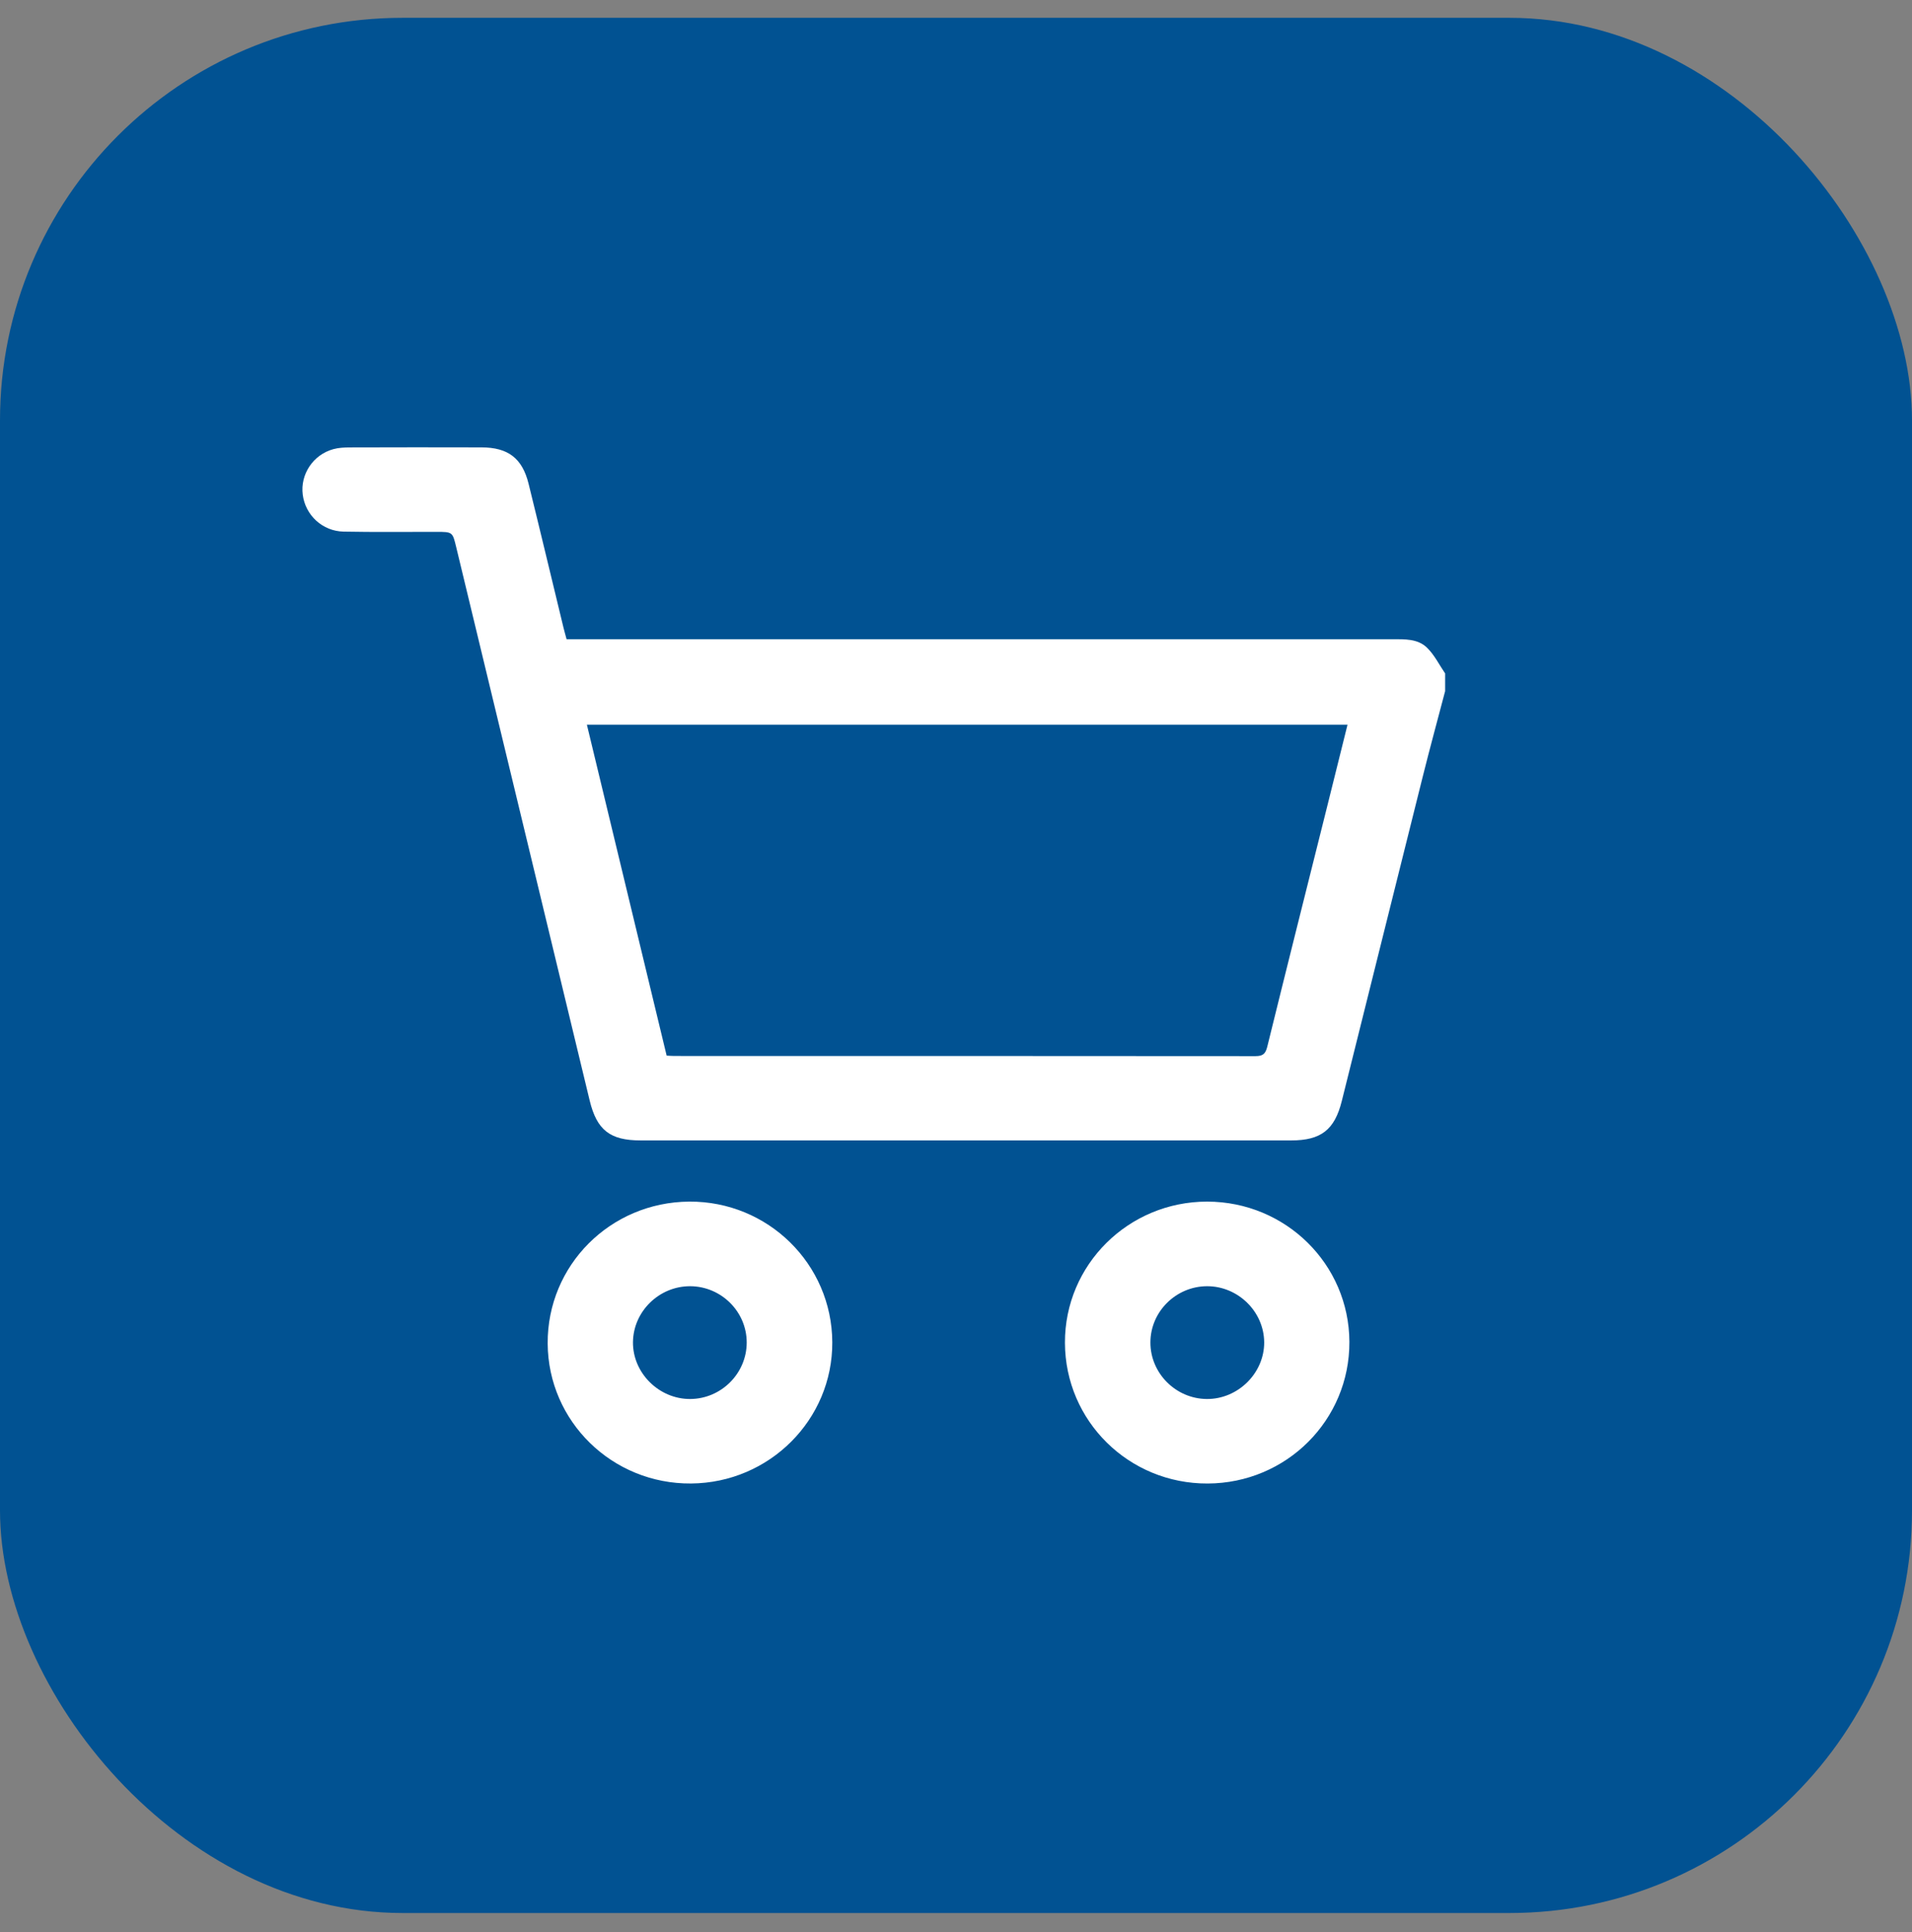
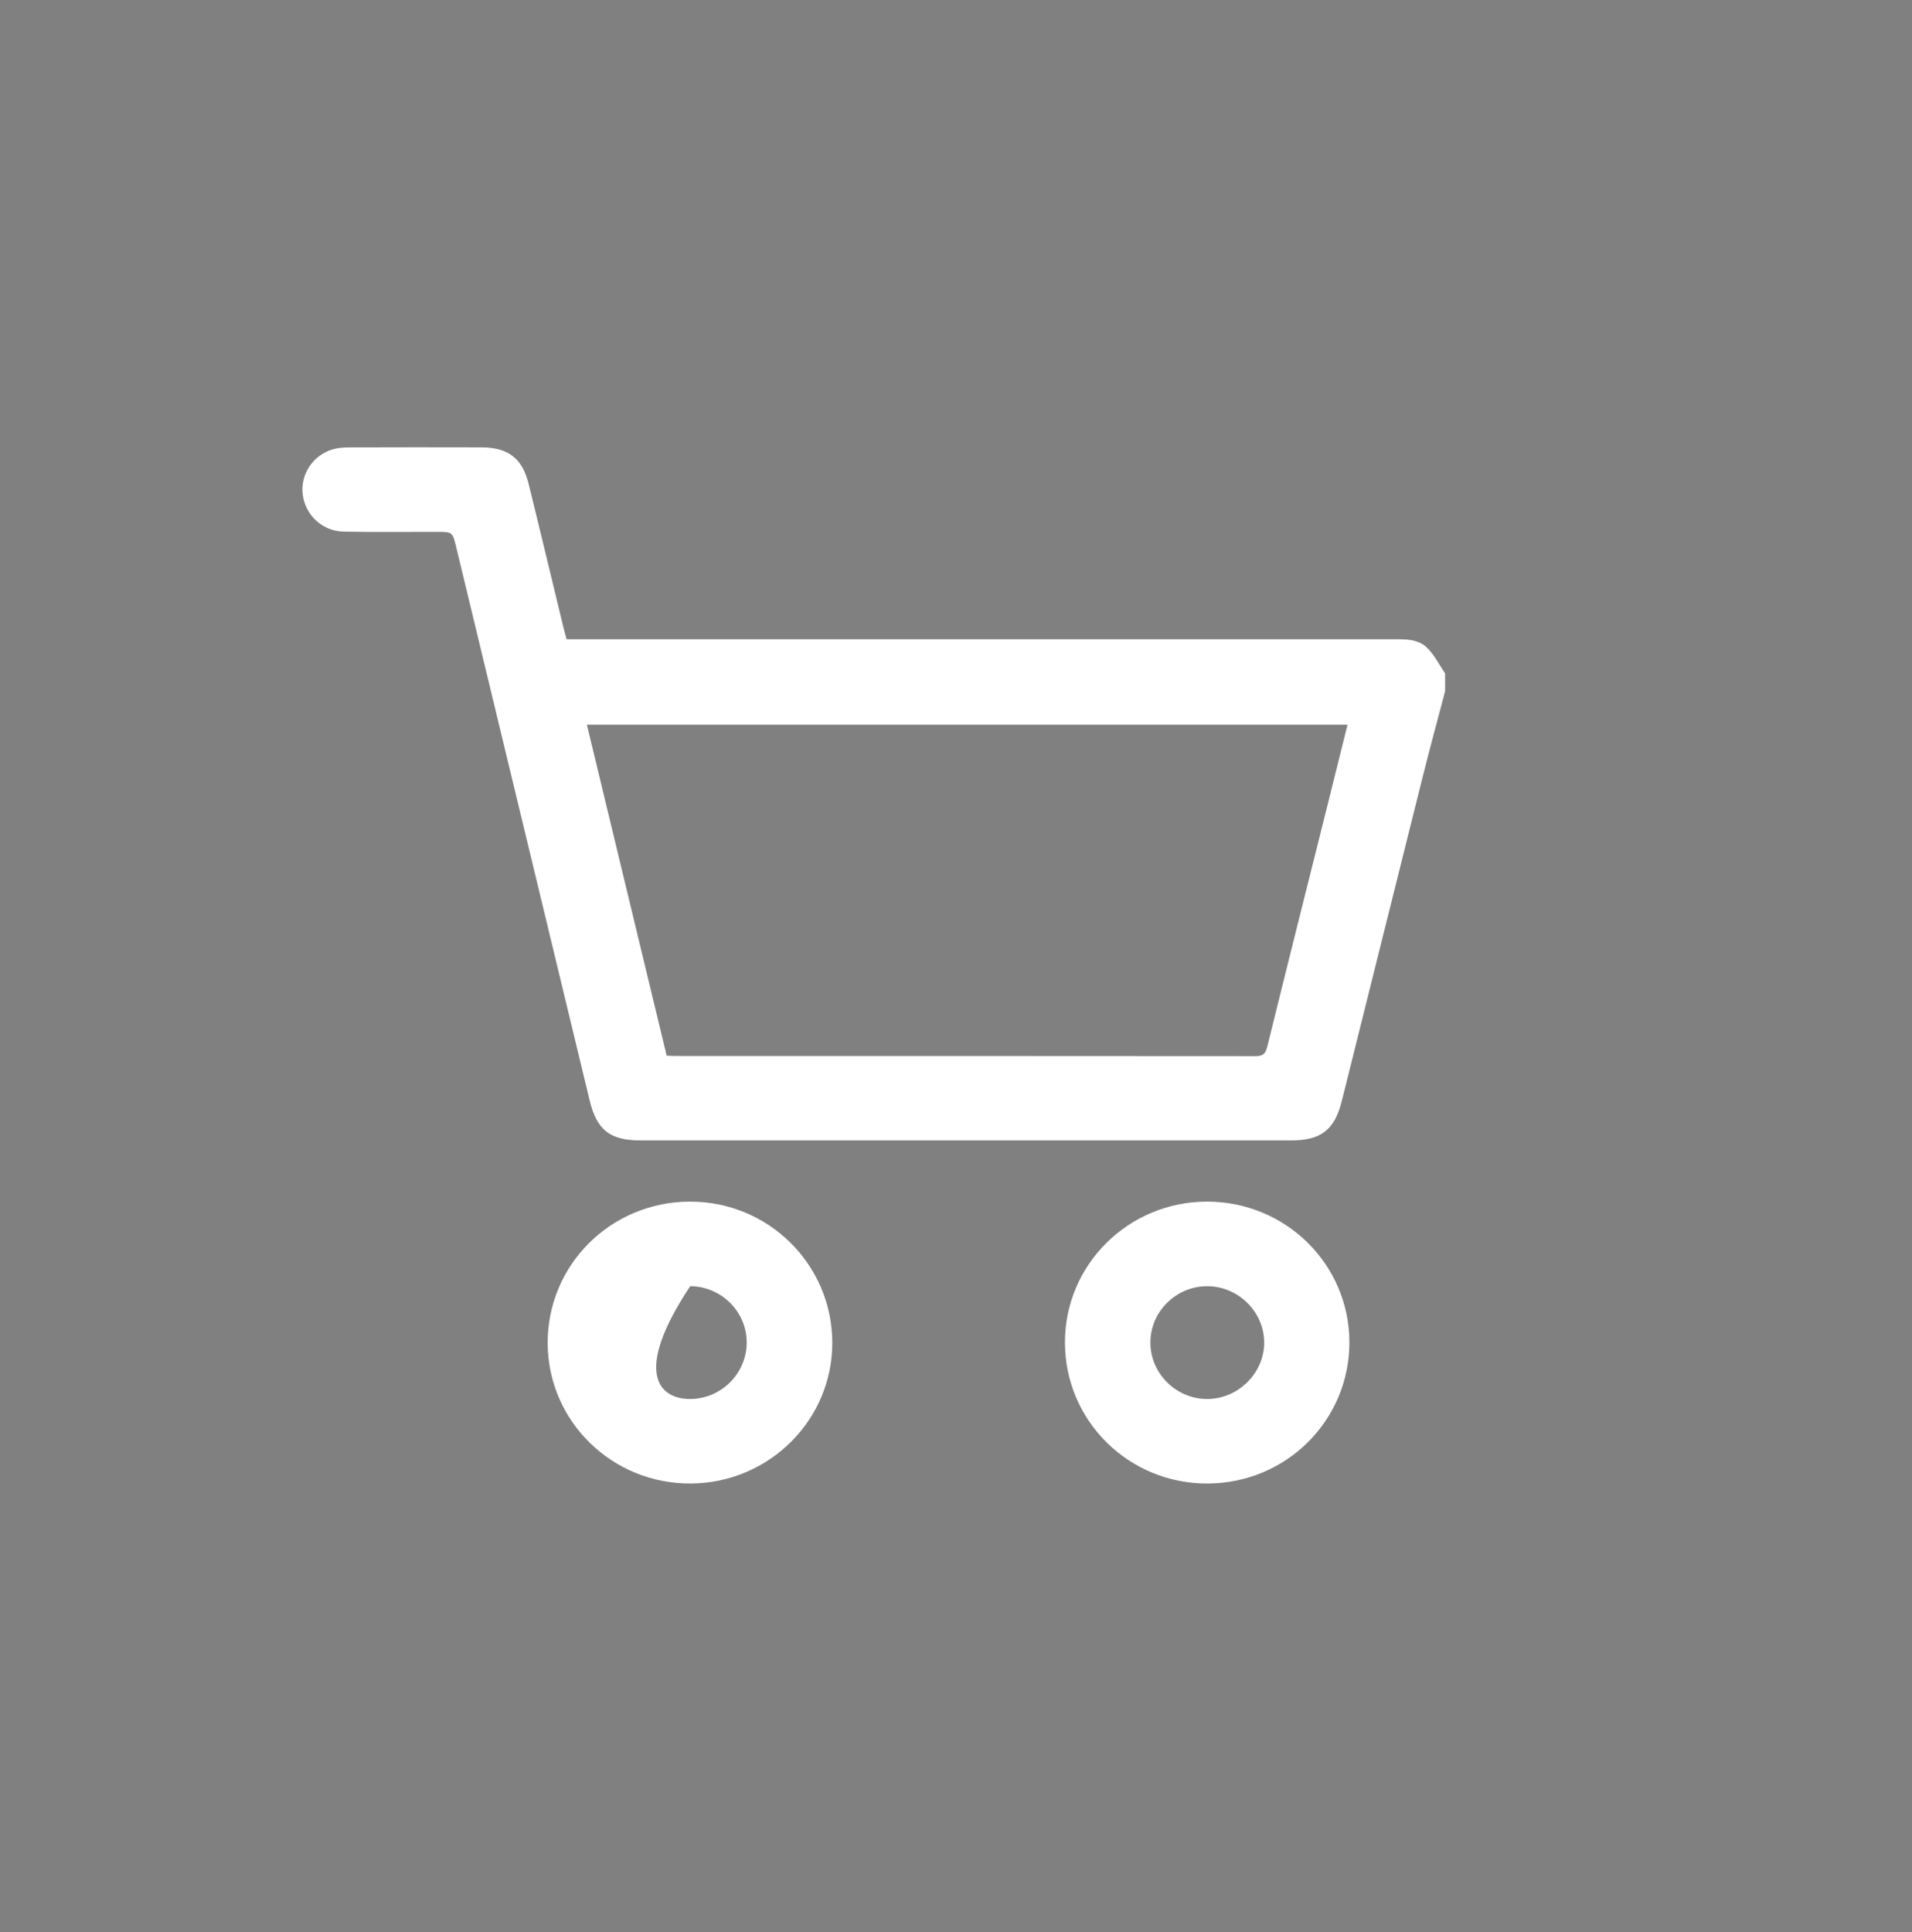
<svg xmlns="http://www.w3.org/2000/svg" width="95" height="96" viewBox="0 0 95 96" fill="none">
  <rect x="0" y="0" width="95" height="96" fill="#808080" stroke="none" />
-   <rect y="0.885" width="95" height="94.16" rx="20" fill="#015292" />
  <g clip-path="url(#clip0_18_60)">
-     <path d="M71.803 34.338C71.432 35.749 71.048 37.157 70.694 38.572C69.347 43.95 68.012 49.33 66.667 54.708C66.31 56.137 65.632 56.66 64.154 56.66C53.38 56.661 42.605 56.661 31.83 56.66C30.313 56.66 29.654 56.149 29.298 54.675C27.087 45.516 24.879 36.356 22.67 27.195C22.484 26.425 22.489 26.425 21.676 26.424C20.142 26.423 18.608 26.442 17.075 26.412C16.017 26.391 15.173 25.595 15.042 24.579C14.912 23.568 15.556 22.591 16.563 22.315C16.824 22.243 17.109 22.23 17.383 22.229C19.564 22.222 21.745 22.221 23.926 22.227C25.244 22.23 25.95 22.767 26.263 24.033C26.851 26.413 27.419 28.797 27.997 31.181C28.04 31.358 28.091 31.532 28.152 31.761C28.412 31.761 28.666 31.761 28.92 31.761C42.337 31.761 55.756 31.761 69.173 31.76C69.789 31.76 70.442 31.73 70.903 32.18C71.271 32.538 71.508 33.027 71.803 33.458C71.803 33.752 71.803 34.045 71.803 34.338ZM66.953 36.005C54.343 36.005 41.788 36.005 29.16 36.005C30.487 41.51 31.805 46.977 33.123 52.447C33.285 52.455 33.395 52.464 33.504 52.464C43.129 52.465 52.755 52.463 62.38 52.472C62.744 52.472 62.877 52.361 62.965 52.006C63.94 48.046 64.936 44.09 65.926 40.133C66.266 38.77 66.604 37.407 66.953 36.005ZM41.353 66.685C41.372 70.531 38.233 73.673 34.34 73.705C30.423 73.737 27.235 70.626 27.212 66.749C27.19 62.864 30.324 59.725 34.248 59.7C38.157 59.676 41.334 62.801 41.353 66.685ZM37.101 66.702C37.102 65.169 35.838 63.91 34.293 63.903C32.753 63.898 31.47 65.15 31.45 66.676C31.431 68.21 32.743 69.515 34.295 69.507C35.837 69.499 37.099 68.235 37.101 66.702ZM52.913 66.713C52.901 62.836 56.069 59.696 59.984 59.7C63.881 59.705 67.029 62.81 67.046 66.666C67.062 70.552 63.922 73.692 60.003 73.706C56.087 73.721 52.924 70.601 52.913 66.713ZM57.159 66.695C57.155 68.225 58.419 69.494 59.959 69.507C61.509 69.52 62.825 68.218 62.812 66.683C62.798 65.161 61.511 63.9 59.974 63.903C58.431 63.907 57.162 65.165 57.159 66.695Z" fill="white" />
+     <path d="M71.803 34.338C71.432 35.749 71.048 37.157 70.694 38.572C69.347 43.95 68.012 49.33 66.667 54.708C66.31 56.137 65.632 56.66 64.154 56.66C53.38 56.661 42.605 56.661 31.83 56.66C30.313 56.66 29.654 56.149 29.298 54.675C27.087 45.516 24.879 36.356 22.67 27.195C22.484 26.425 22.489 26.425 21.676 26.424C20.142 26.423 18.608 26.442 17.075 26.412C16.017 26.391 15.173 25.595 15.042 24.579C14.912 23.568 15.556 22.591 16.563 22.315C16.824 22.243 17.109 22.23 17.383 22.229C19.564 22.222 21.745 22.221 23.926 22.227C25.244 22.23 25.95 22.767 26.263 24.033C26.851 26.413 27.419 28.797 27.997 31.181C28.04 31.358 28.091 31.532 28.152 31.761C28.412 31.761 28.666 31.761 28.92 31.761C42.337 31.761 55.756 31.761 69.173 31.76C69.789 31.76 70.442 31.73 70.903 32.18C71.271 32.538 71.508 33.027 71.803 33.458C71.803 33.752 71.803 34.045 71.803 34.338ZM66.953 36.005C54.343 36.005 41.788 36.005 29.16 36.005C30.487 41.51 31.805 46.977 33.123 52.447C33.285 52.455 33.395 52.464 33.504 52.464C43.129 52.465 52.755 52.463 62.38 52.472C62.744 52.472 62.877 52.361 62.965 52.006C63.94 48.046 64.936 44.09 65.926 40.133C66.266 38.77 66.604 37.407 66.953 36.005ZM41.353 66.685C41.372 70.531 38.233 73.673 34.34 73.705C30.423 73.737 27.235 70.626 27.212 66.749C27.19 62.864 30.324 59.725 34.248 59.7C38.157 59.676 41.334 62.801 41.353 66.685ZM37.101 66.702C37.102 65.169 35.838 63.91 34.293 63.903C31.431 68.21 32.743 69.515 34.295 69.507C35.837 69.499 37.099 68.235 37.101 66.702ZM52.913 66.713C52.901 62.836 56.069 59.696 59.984 59.7C63.881 59.705 67.029 62.81 67.046 66.666C67.062 70.552 63.922 73.692 60.003 73.706C56.087 73.721 52.924 70.601 52.913 66.713ZM57.159 66.695C57.155 68.225 58.419 69.494 59.959 69.507C61.509 69.52 62.825 68.218 62.812 66.683C62.798 65.161 61.511 63.9 59.974 63.903C58.431 63.907 57.162 65.165 57.159 66.695Z" fill="white" />
  </g>
  <defs>
    <clipPath id="clip0_18_60">
      <rect width="57" height="56.496" fill="white" transform="translate(14.914 19.717)" />
    </clipPath>
  </defs>
</svg>